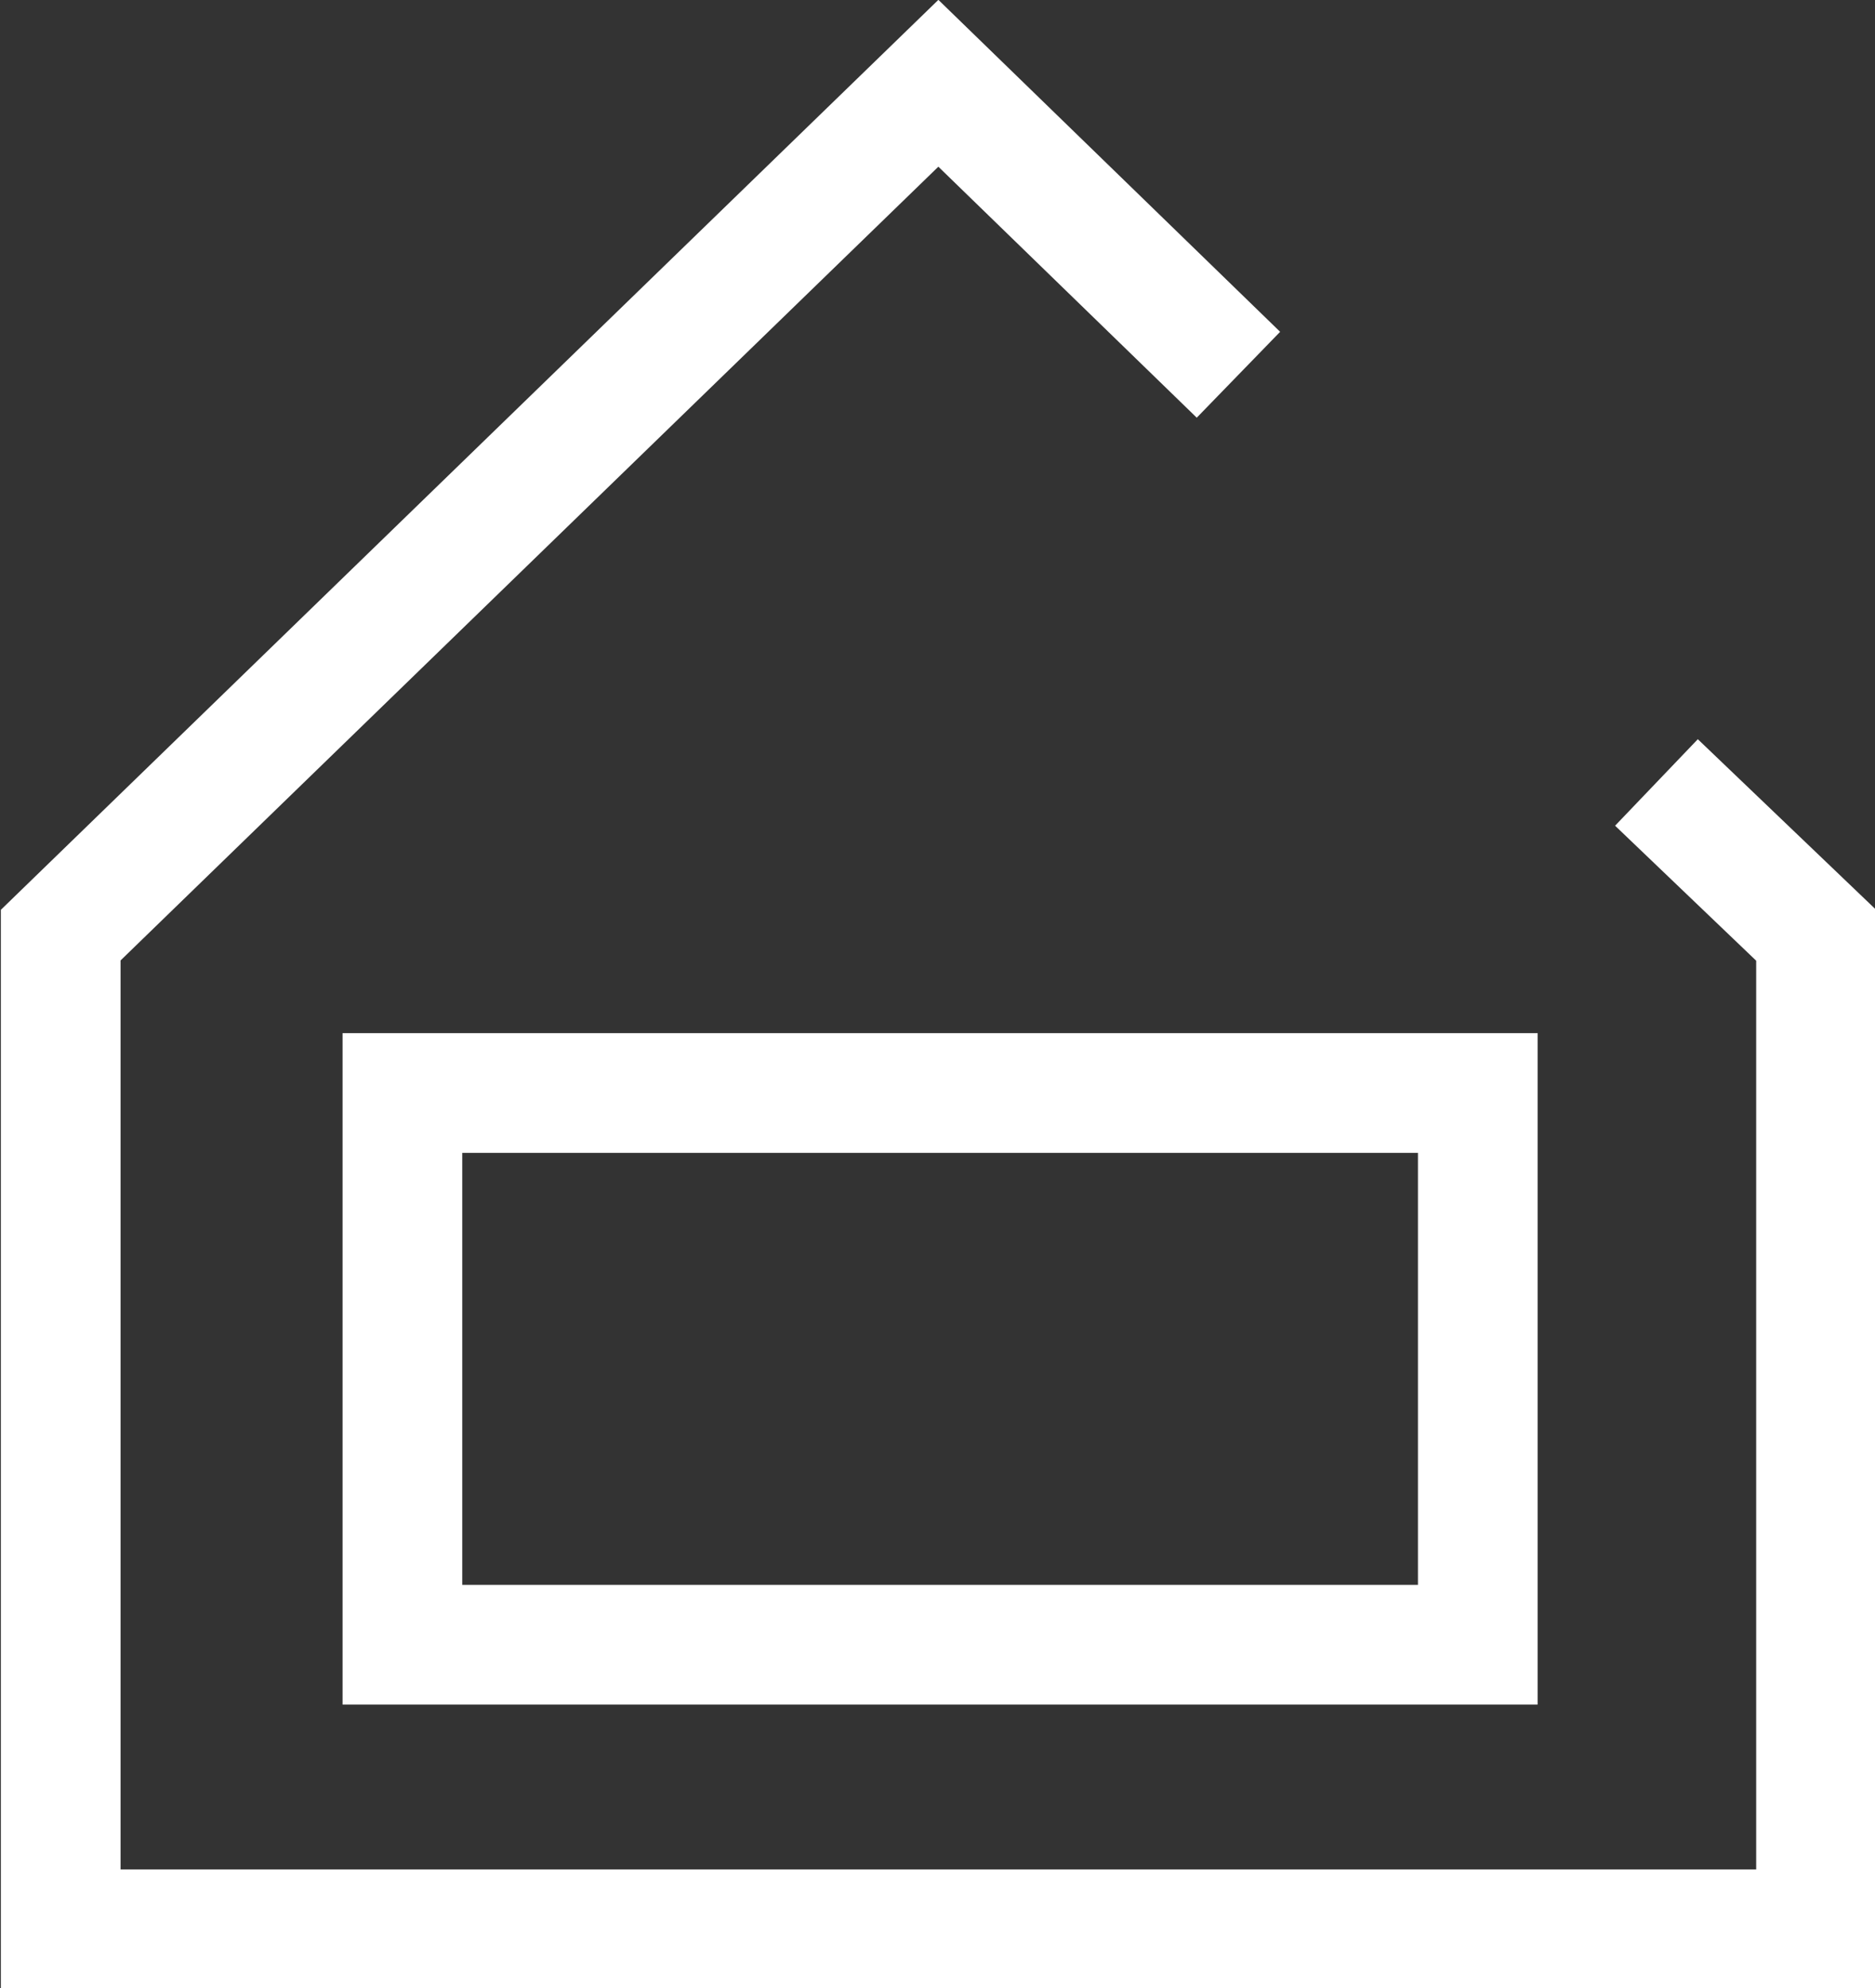
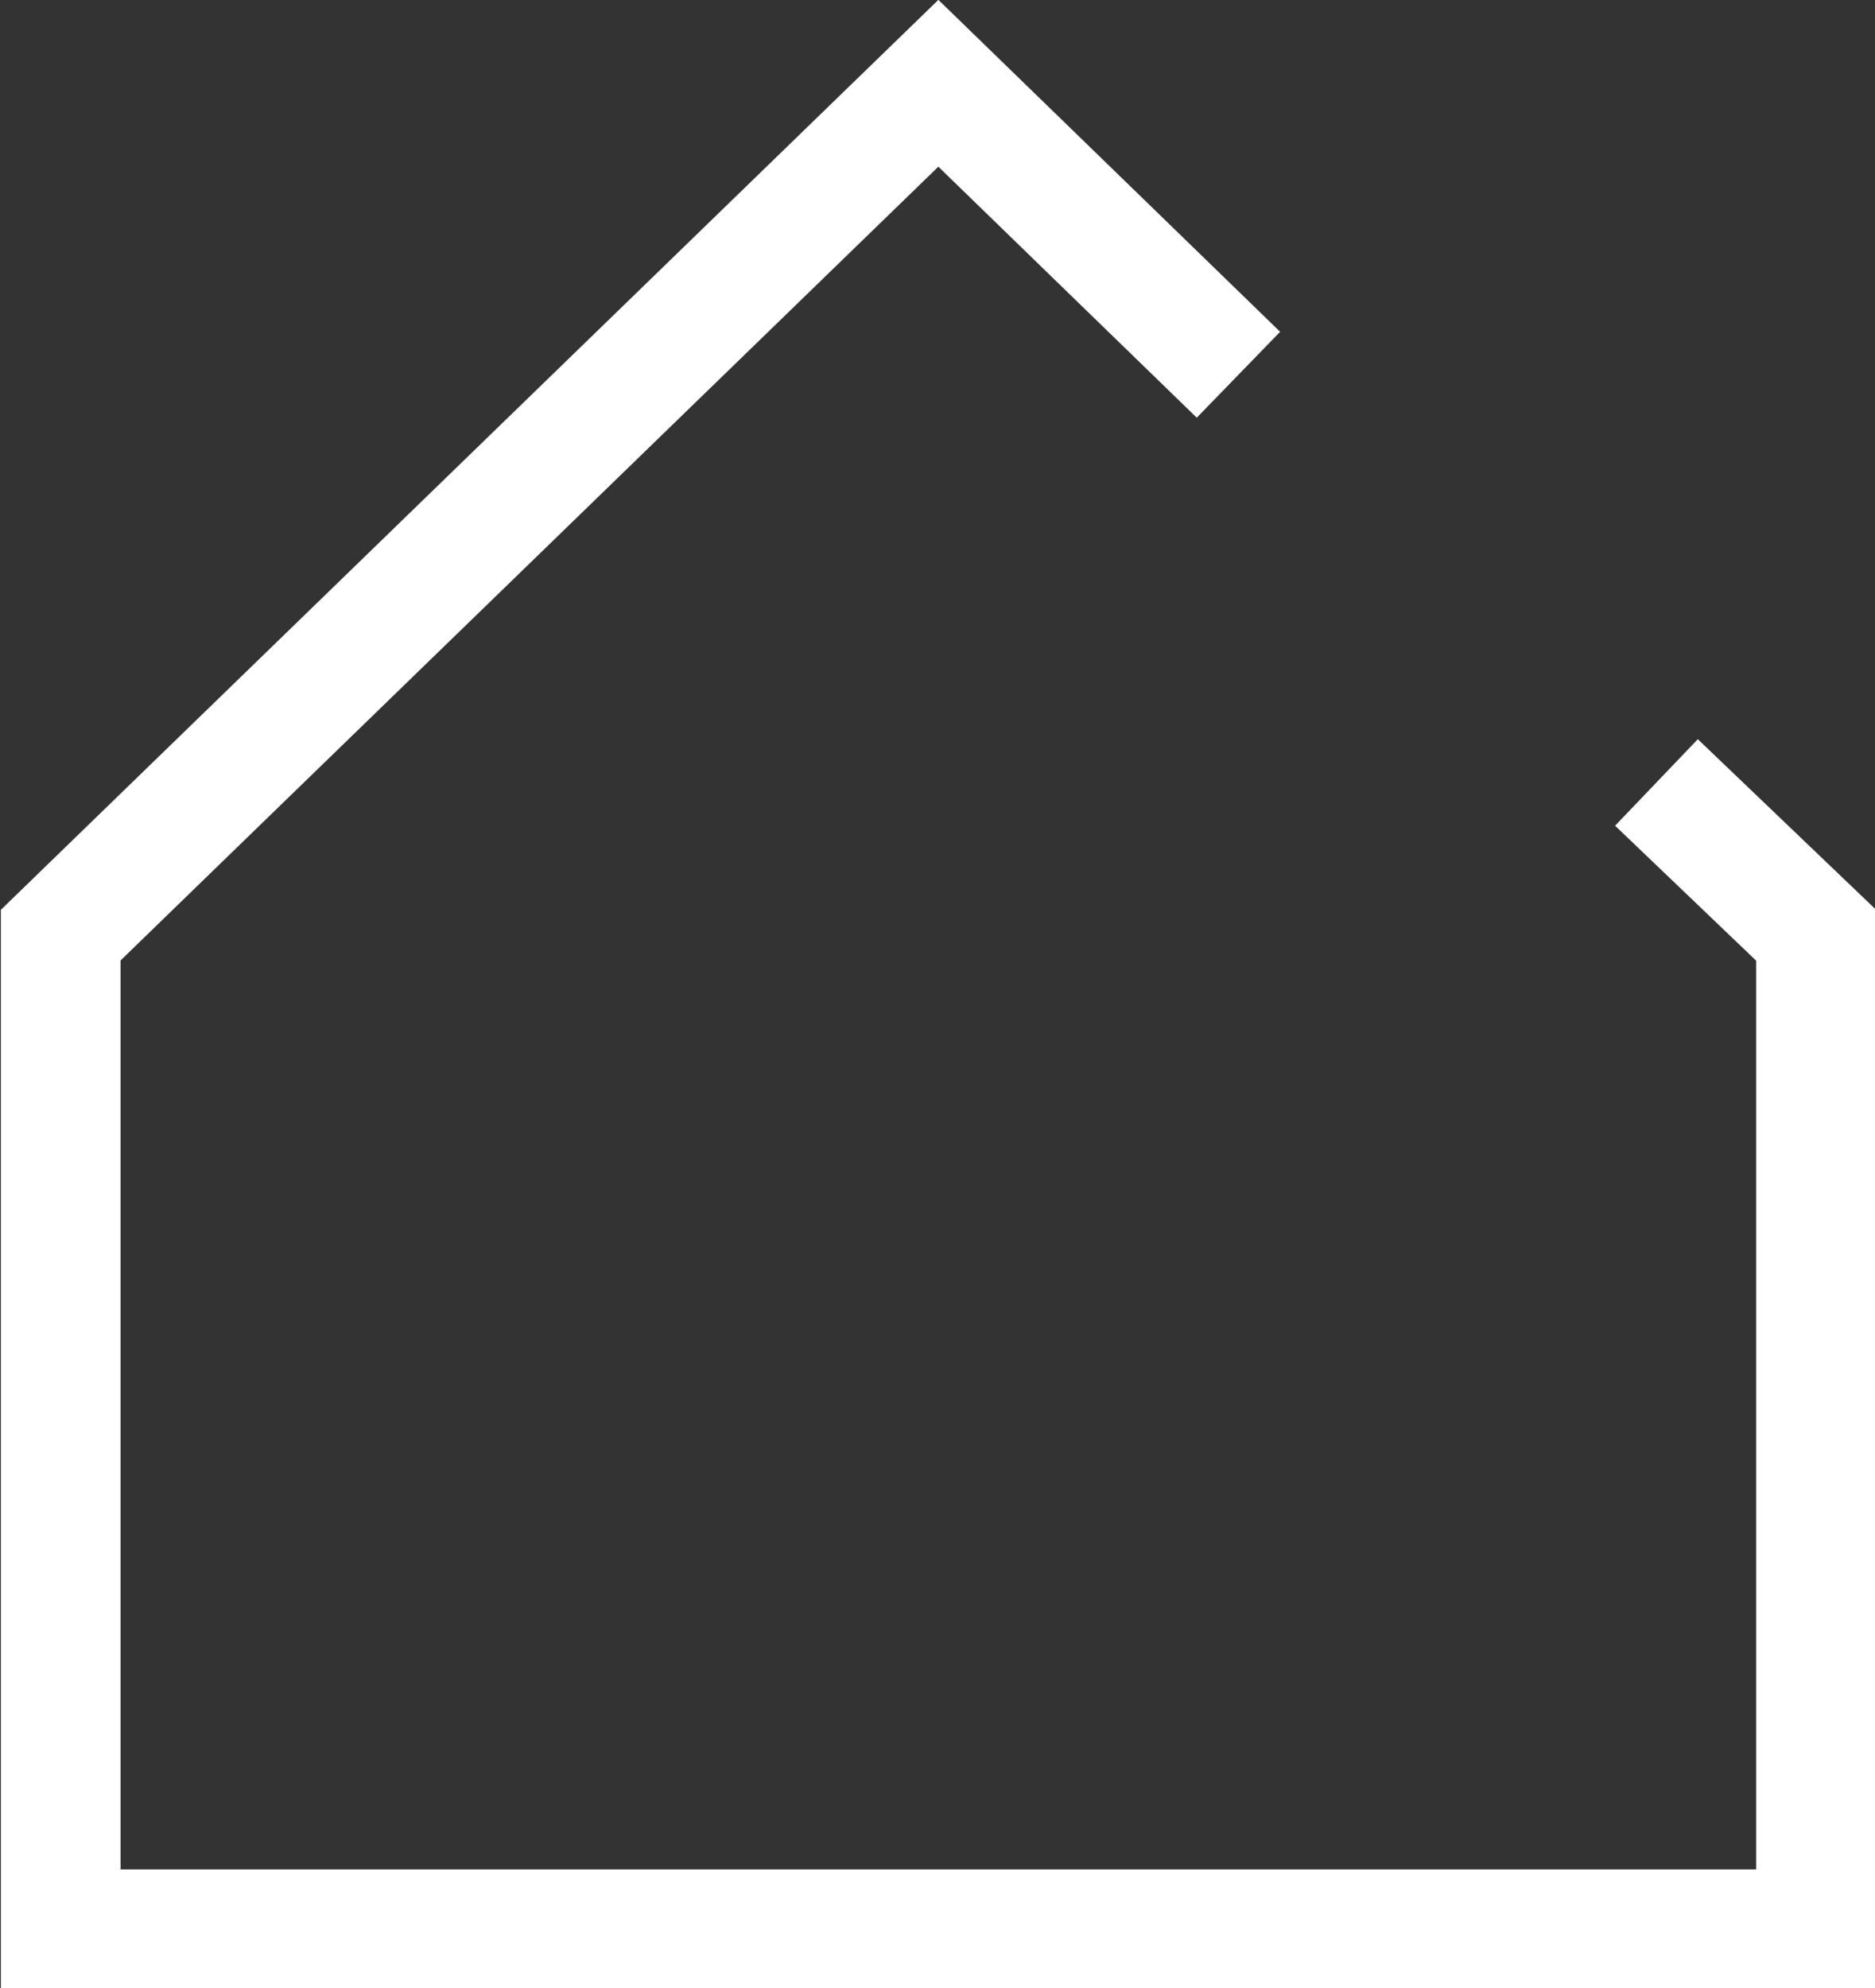
<svg xmlns="http://www.w3.org/2000/svg" id="b" viewBox="0 0 108.1 114.6">
  <rect x="0" y="0" width="108.1" height="114.6" fill="#333333" stroke="none" />
  <defs>
    <style> .st0 { fill: none; stroke: #fff; stroke-miterlimit: 10; stroke-width: 6.9px; } </style>
  </defs>
  <g id="c">
    <g>
      <polyline class="st0" points="71.4 21.6 54.1 4.8 3.5 53.9 3.5 111.2 104.7 111.2 104.7 53.9 95.5 45.1" />
-       <rect class="st0" x="23.2" y="63" width="62" height="31.8" />
    </g>
  </g>
</svg>